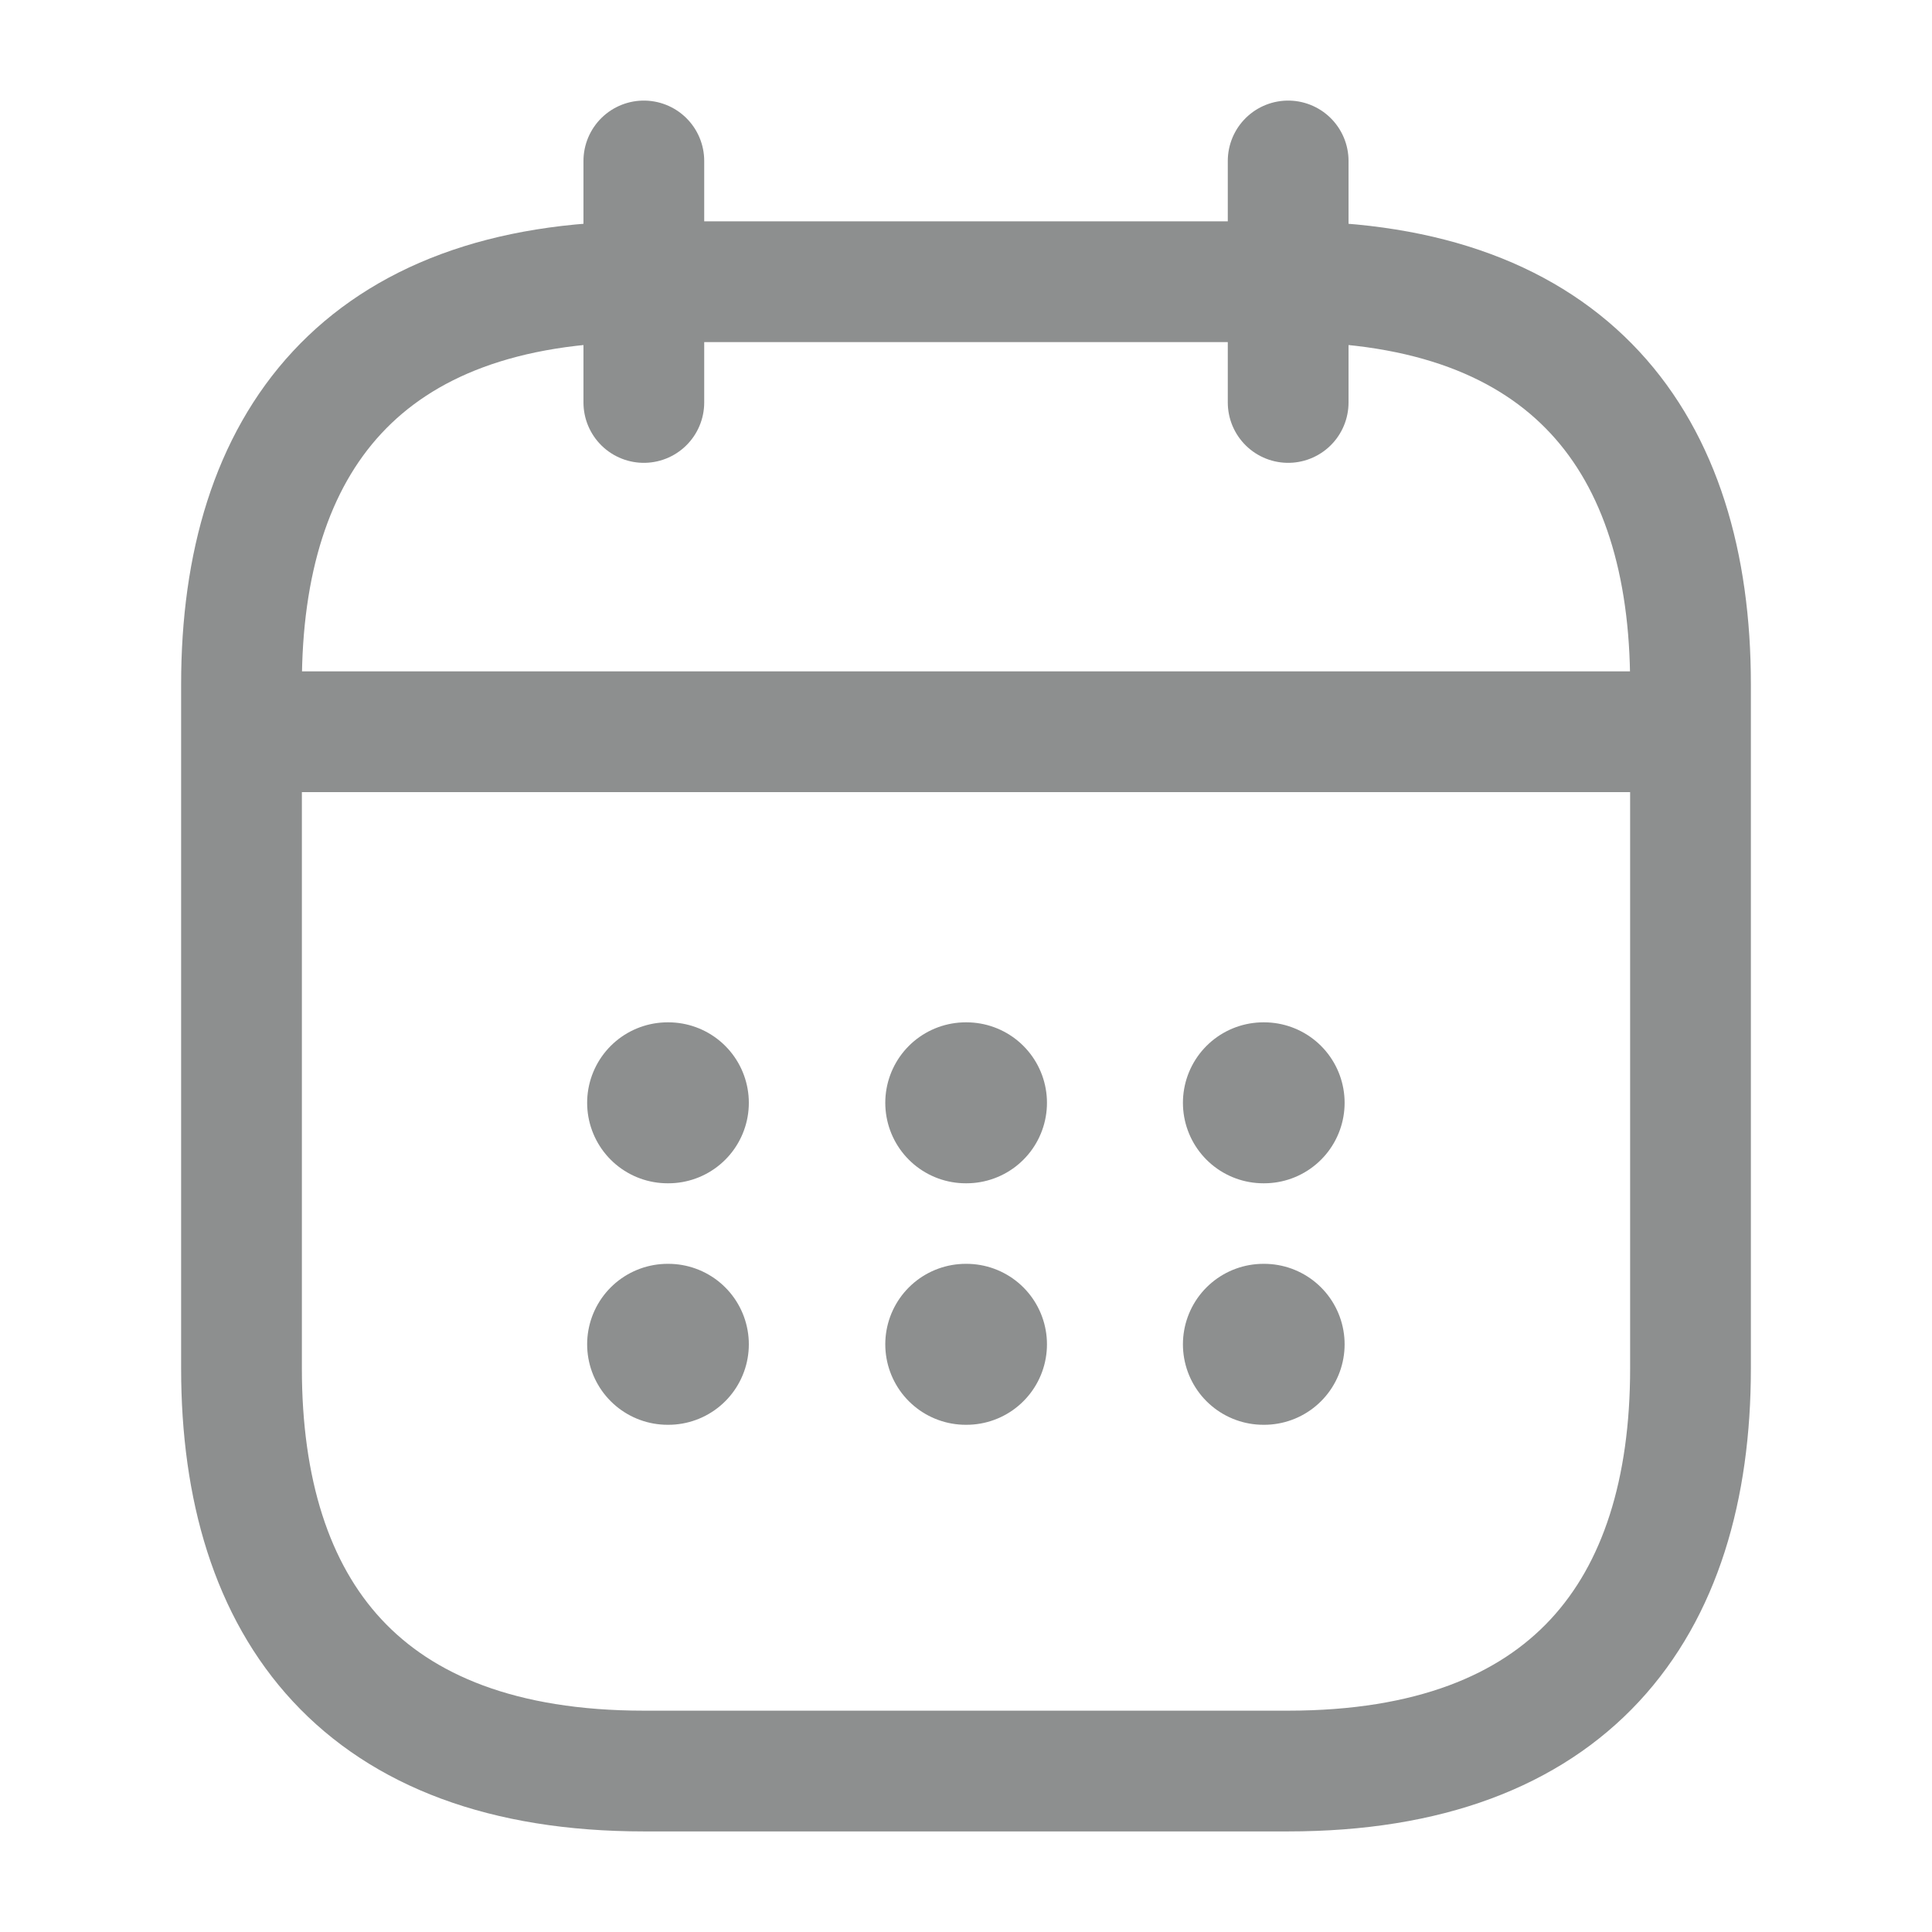
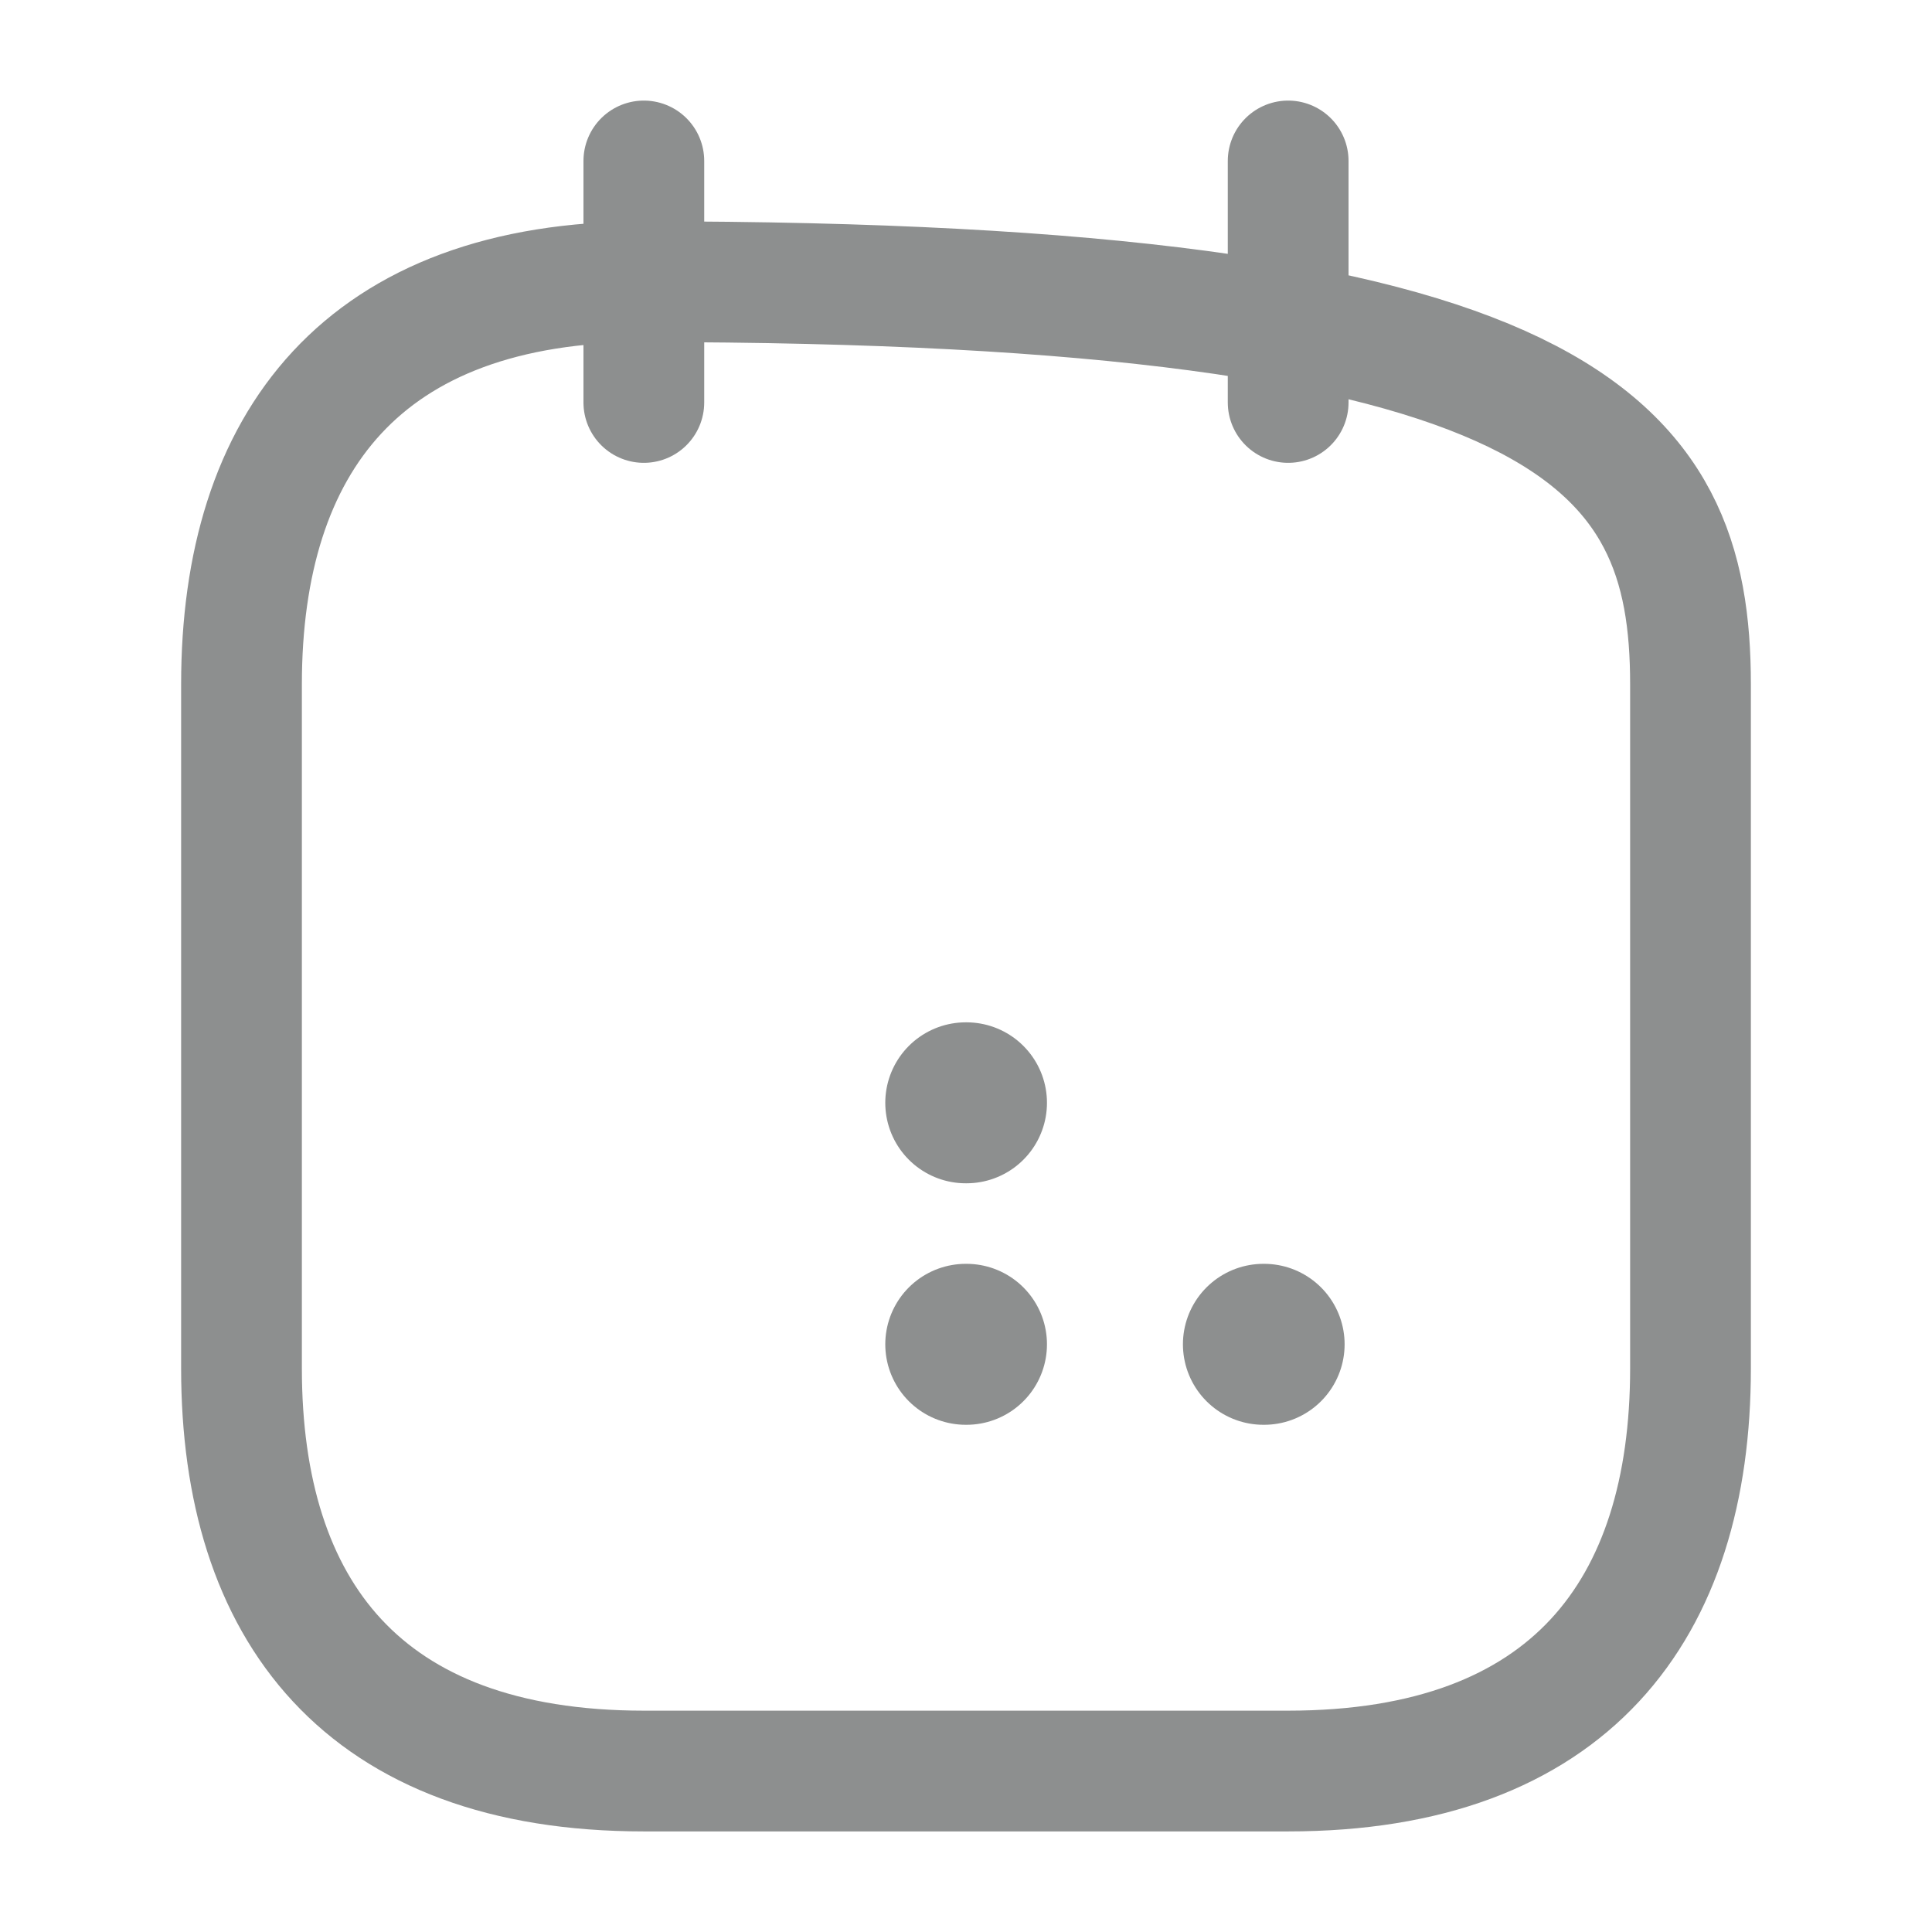
<svg xmlns="http://www.w3.org/2000/svg" width="24" height="24" viewBox="0 0 16 16" fill="none">
  <path d="M5.332 1.333V3.333" stroke="#8D8F8F" stroke-miterlimit="10" stroke-linecap="round" stroke-linejoin="round" />
  <path d="M10.668 1.333V3.333" stroke="#8D8F8F" stroke-miterlimit="10" stroke-linecap="round" stroke-linejoin="round" />
-   <path d="M2.332 6.06H13.665" stroke="#8D8F8F" stroke-miterlimit="10" stroke-linecap="round" stroke-linejoin="round" />
-   <path d="M14 5.667V11.333C14 13.333 13 14.667 10.667 14.667H5.333C3 14.667 2 13.333 2 11.333V5.667C2 3.667 3 2.333 5.333 2.333H10.667C13 2.333 14 3.667 14 5.667Z" stroke="#8D8F8F" stroke-miterlimit="10" stroke-linecap="round" stroke-linejoin="round" />
-   <path d="M10.463 9.133H10.469" stroke="#8D8F8F" stroke-width="1.333" stroke-linecap="round" stroke-linejoin="round" />
+   <path d="M14 5.667V11.333C14 13.333 13 14.667 10.667 14.667H5.333C3 14.667 2 13.333 2 11.333V5.667C2 3.667 3 2.333 5.333 2.333C13 2.333 14 3.667 14 5.667Z" stroke="#8D8F8F" stroke-miterlimit="10" stroke-linecap="round" stroke-linejoin="round" />
  <path d="M10.463 11.133H10.469" stroke="#8D8F8F" stroke-width="1.333" stroke-linecap="round" stroke-linejoin="round" />
  <path d="M7.998 9.133H8.004" stroke="#8D8F8F" stroke-width="1.333" stroke-linecap="round" stroke-linejoin="round" />
  <path d="M7.998 11.133H8.004" stroke="#8D8F8F" stroke-width="1.333" stroke-linecap="round" stroke-linejoin="round" />
-   <path d="M5.529 9.133H5.535" stroke="#8D8F8F" stroke-width="1.333" stroke-linecap="round" stroke-linejoin="round" />
-   <path d="M5.529 11.133H5.535" stroke="#8D8F8F" stroke-width="1.333" stroke-linecap="round" stroke-linejoin="round" />
</svg>